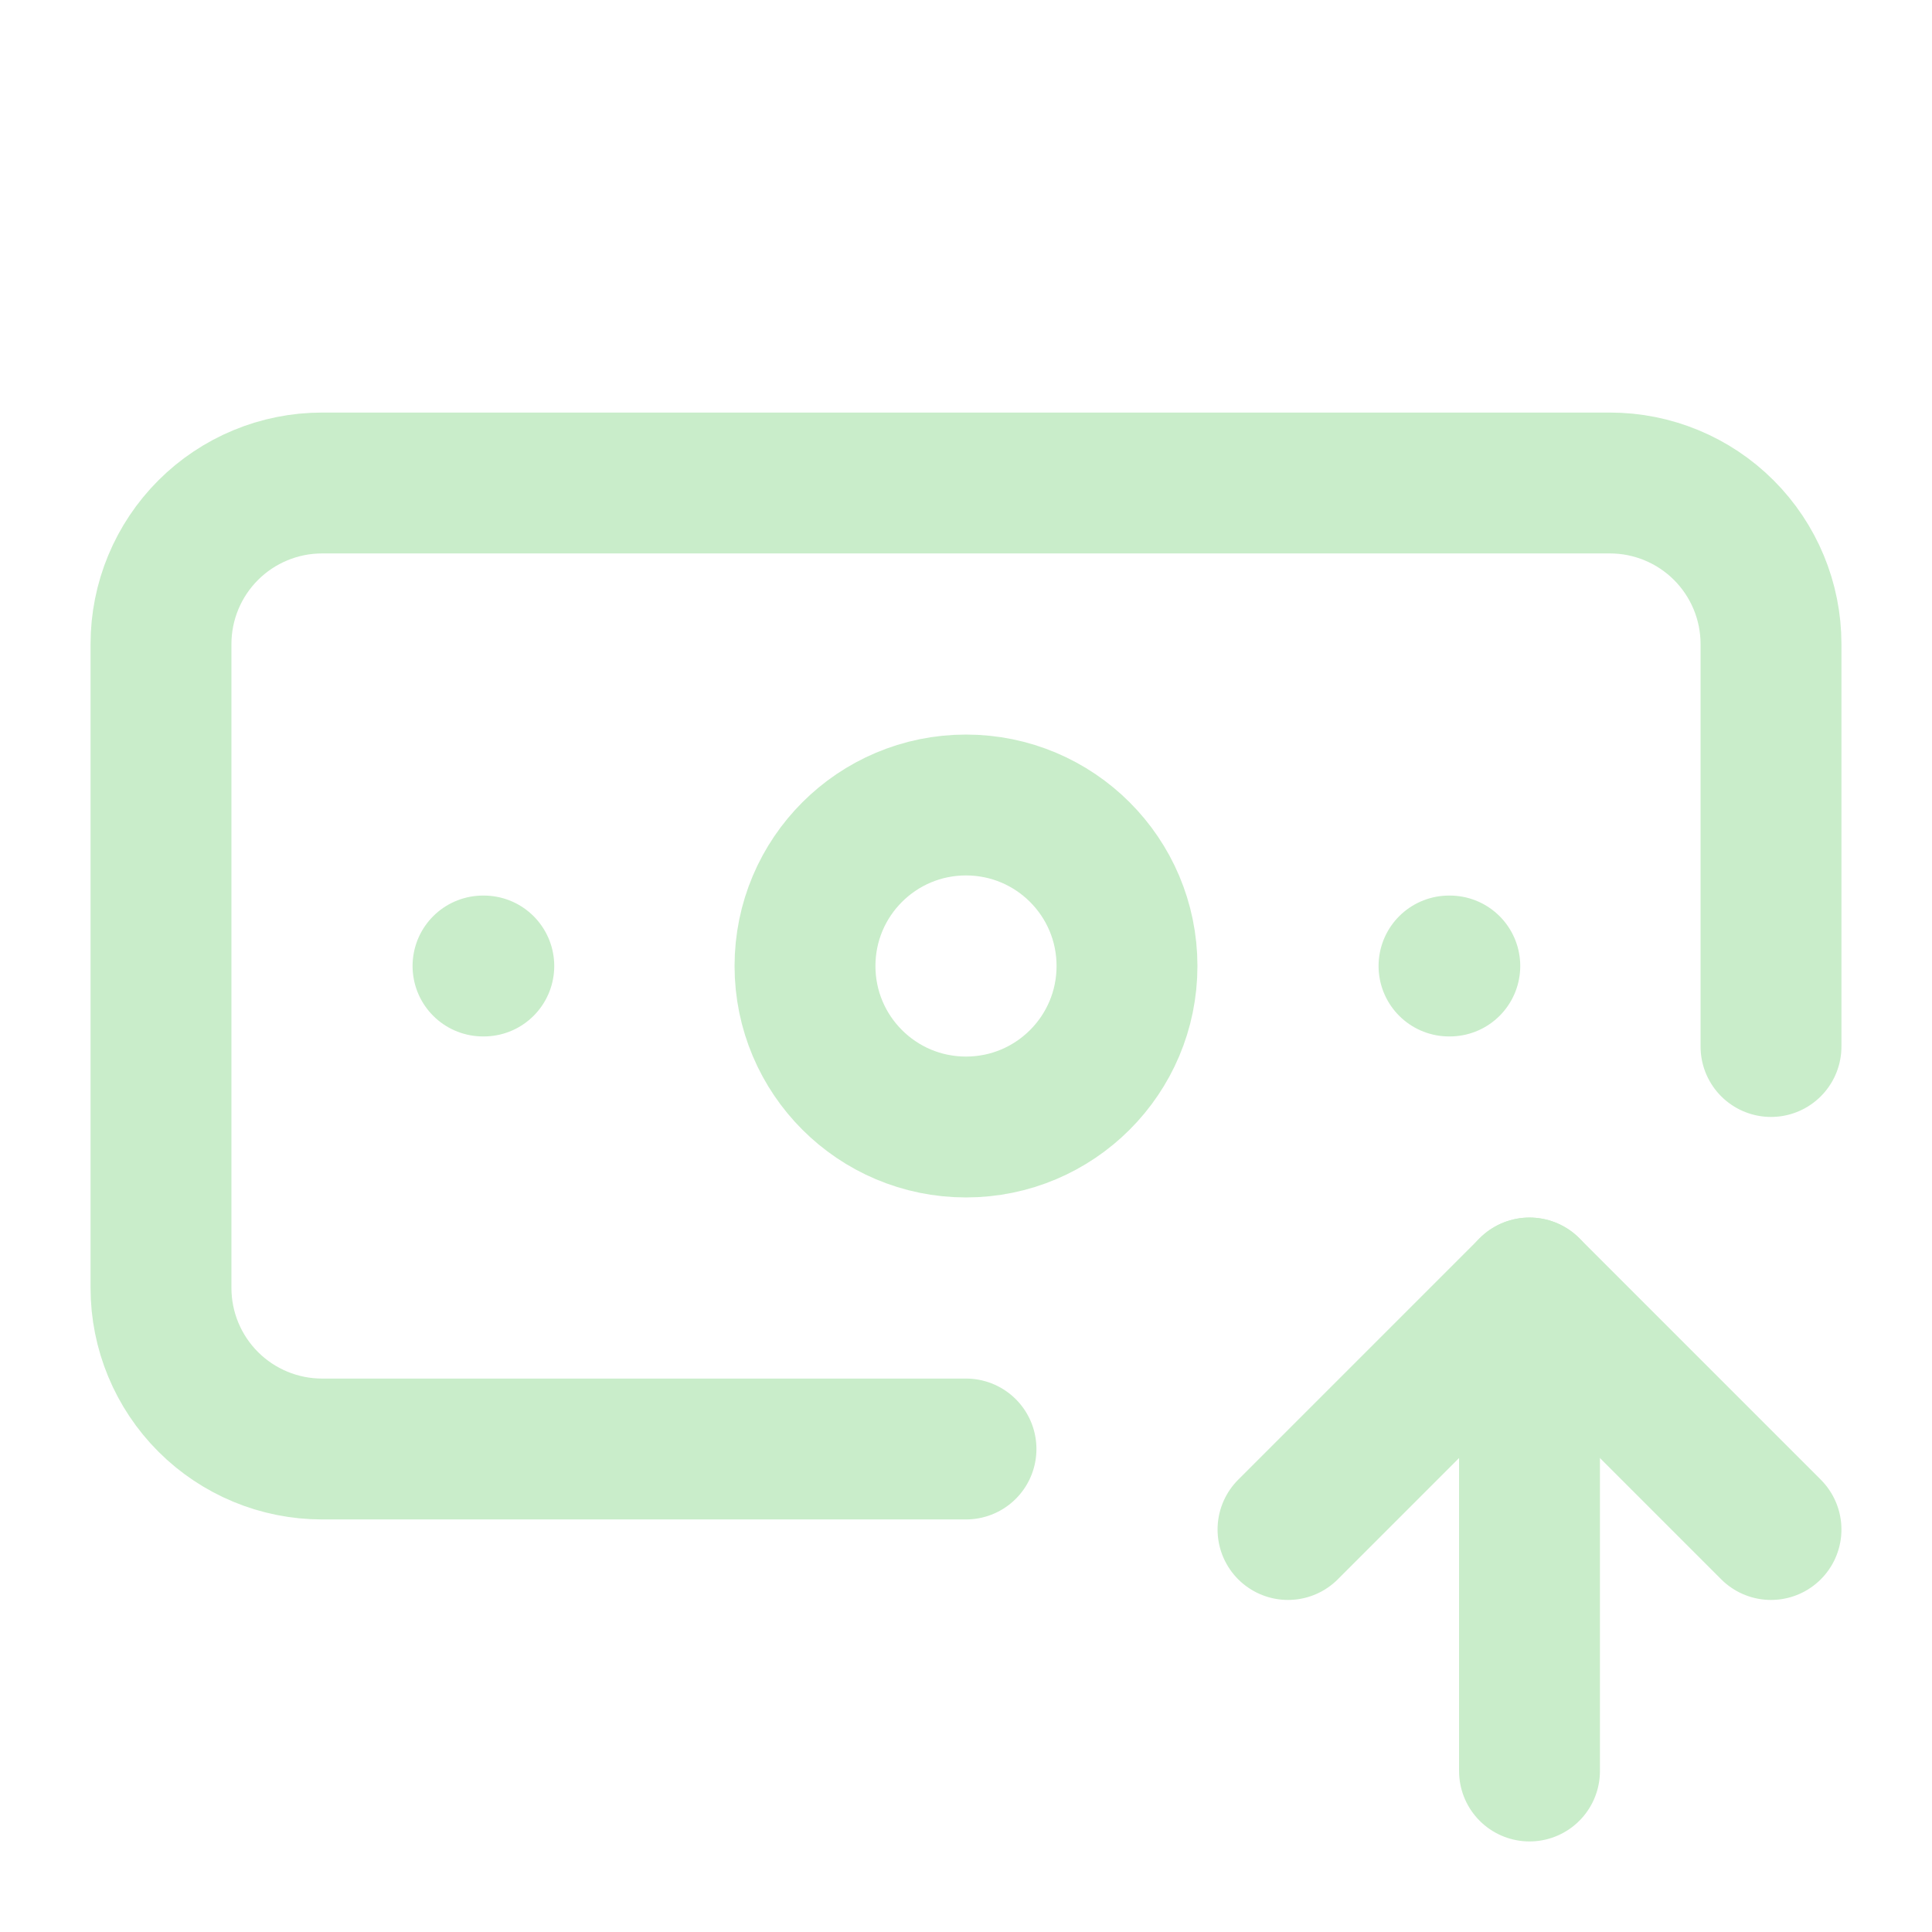
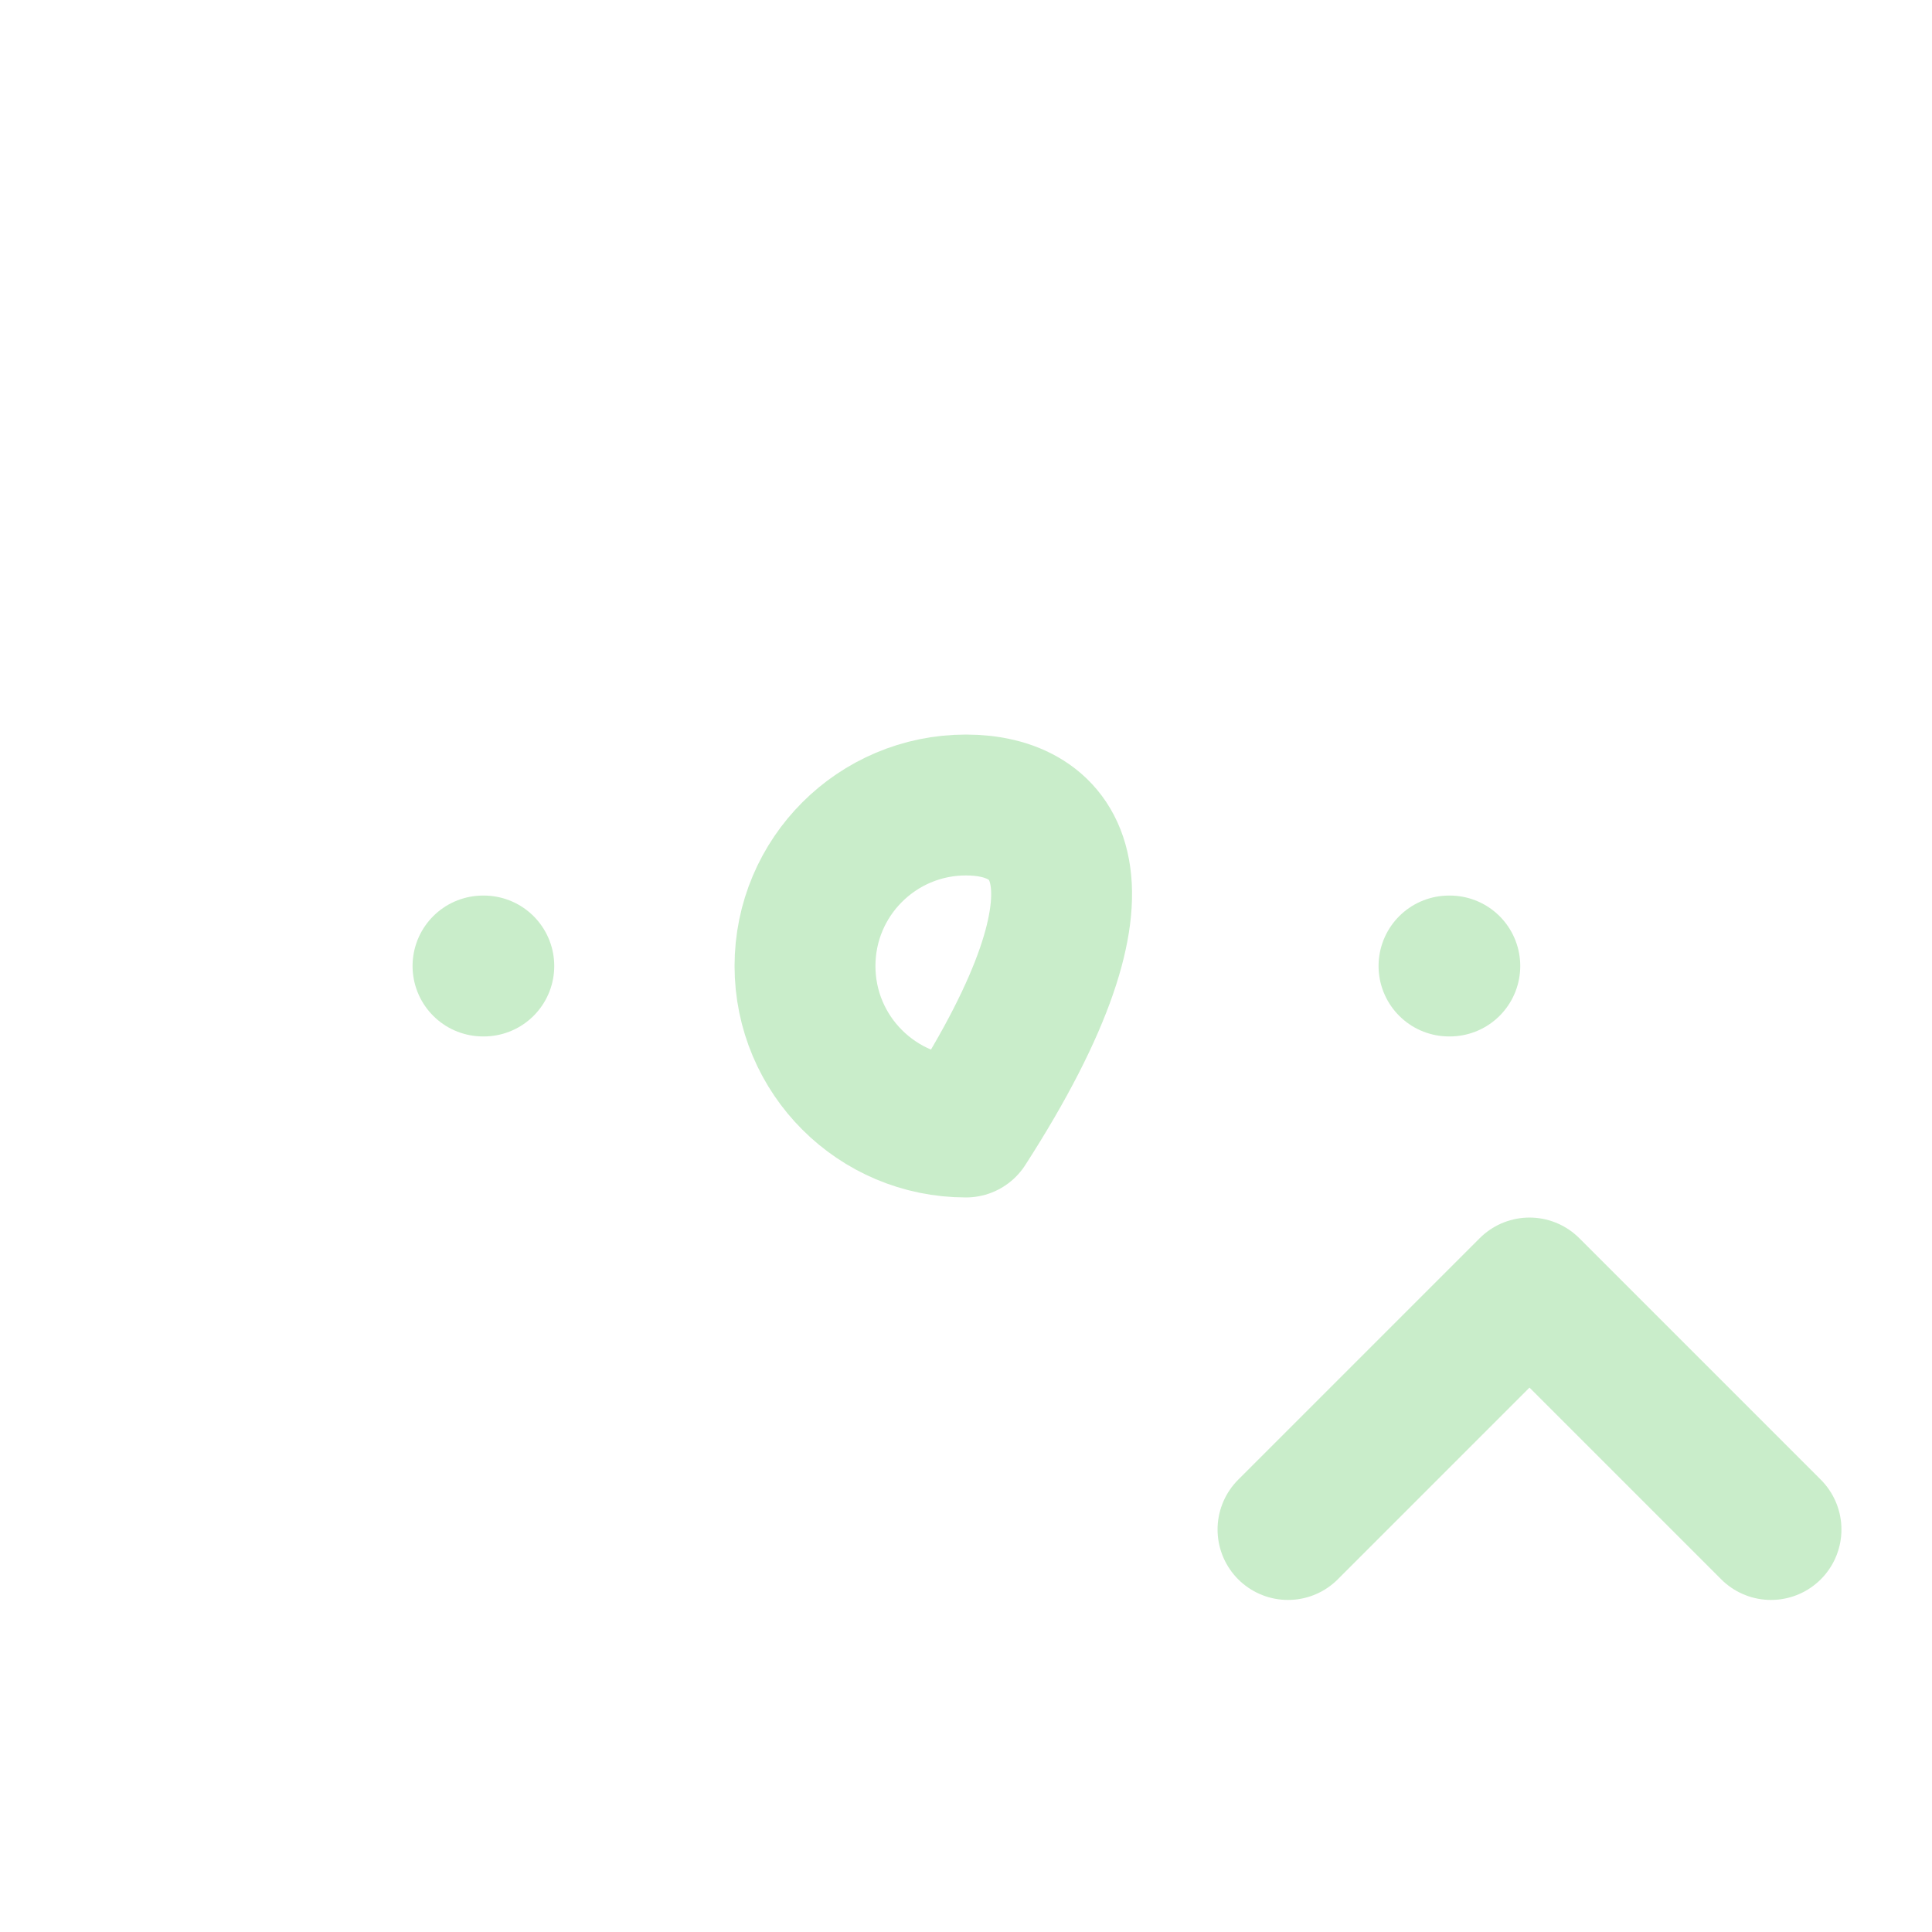
<svg xmlns="http://www.w3.org/2000/svg" width="24" height="24" viewBox="0 0 24 24" fill="none">
-   <path d="M12 18H4C3.47 18 2.961 17.789 2.586 17.414C2.211 17.039 2 16.53 2 16V8C2 7.47 2.211 6.961 2.586 6.586C2.961 6.211 3.47 6 4 6H20C20.53 6 21.039 6.211 21.414 6.586C21.789 6.961 22 7.47 22 8V13" stroke="#C9EDCA" stroke-width="1.75" stroke-linecap="round" stroke-linejoin="round" />
  <path d="M18 12H18.01" stroke="#C9EDCA" stroke-width="1.75" stroke-linecap="round" stroke-linejoin="round" />
-   <path d="M19 22V16" stroke="#C9EDCA" stroke-width="1.75" stroke-linecap="round" stroke-linejoin="round" />
  <path d="M22 19L19 16L16 19" stroke="#C9EDCA" stroke-width="1.75" stroke-linecap="round" stroke-linejoin="round" />
  <path d="M6 12H6.01" stroke="#C9EDCA" stroke-width="1.75" stroke-linecap="round" stroke-linejoin="round" />
-   <path d="M12 14C13.105 14 14 13.105 14 12C14 10.895 13.105 10 12 10C10.895 10 10 10.895 10 12C10 13.105 10.895 14 12 14Z" stroke="#C9EDCA" stroke-width="1.75" stroke-linecap="round" stroke-linejoin="round" />
+   <path d="M12 14C14 10.895 13.105 10 12 10C10.895 10 10 10.895 10 12C10 13.105 10.895 14 12 14Z" stroke="#C9EDCA" stroke-width="1.75" stroke-linecap="round" stroke-linejoin="round" />
</svg>